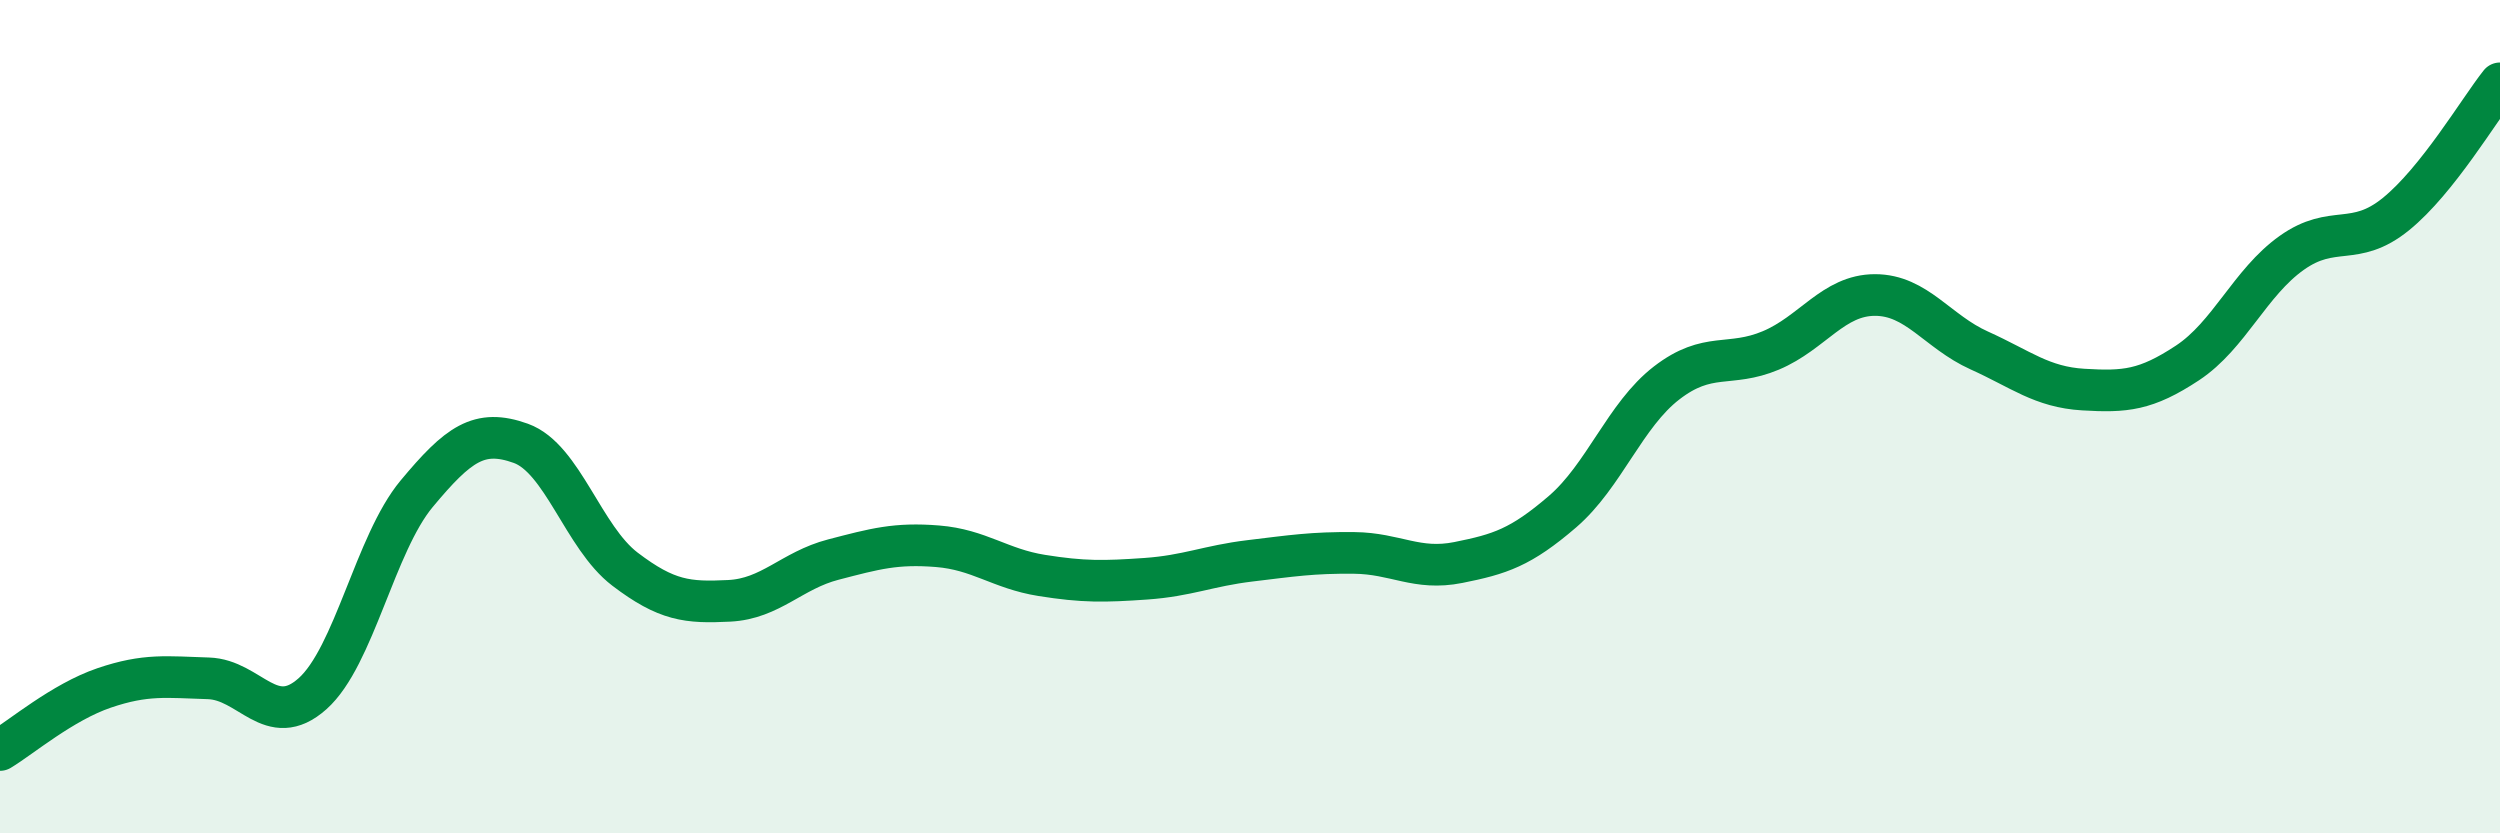
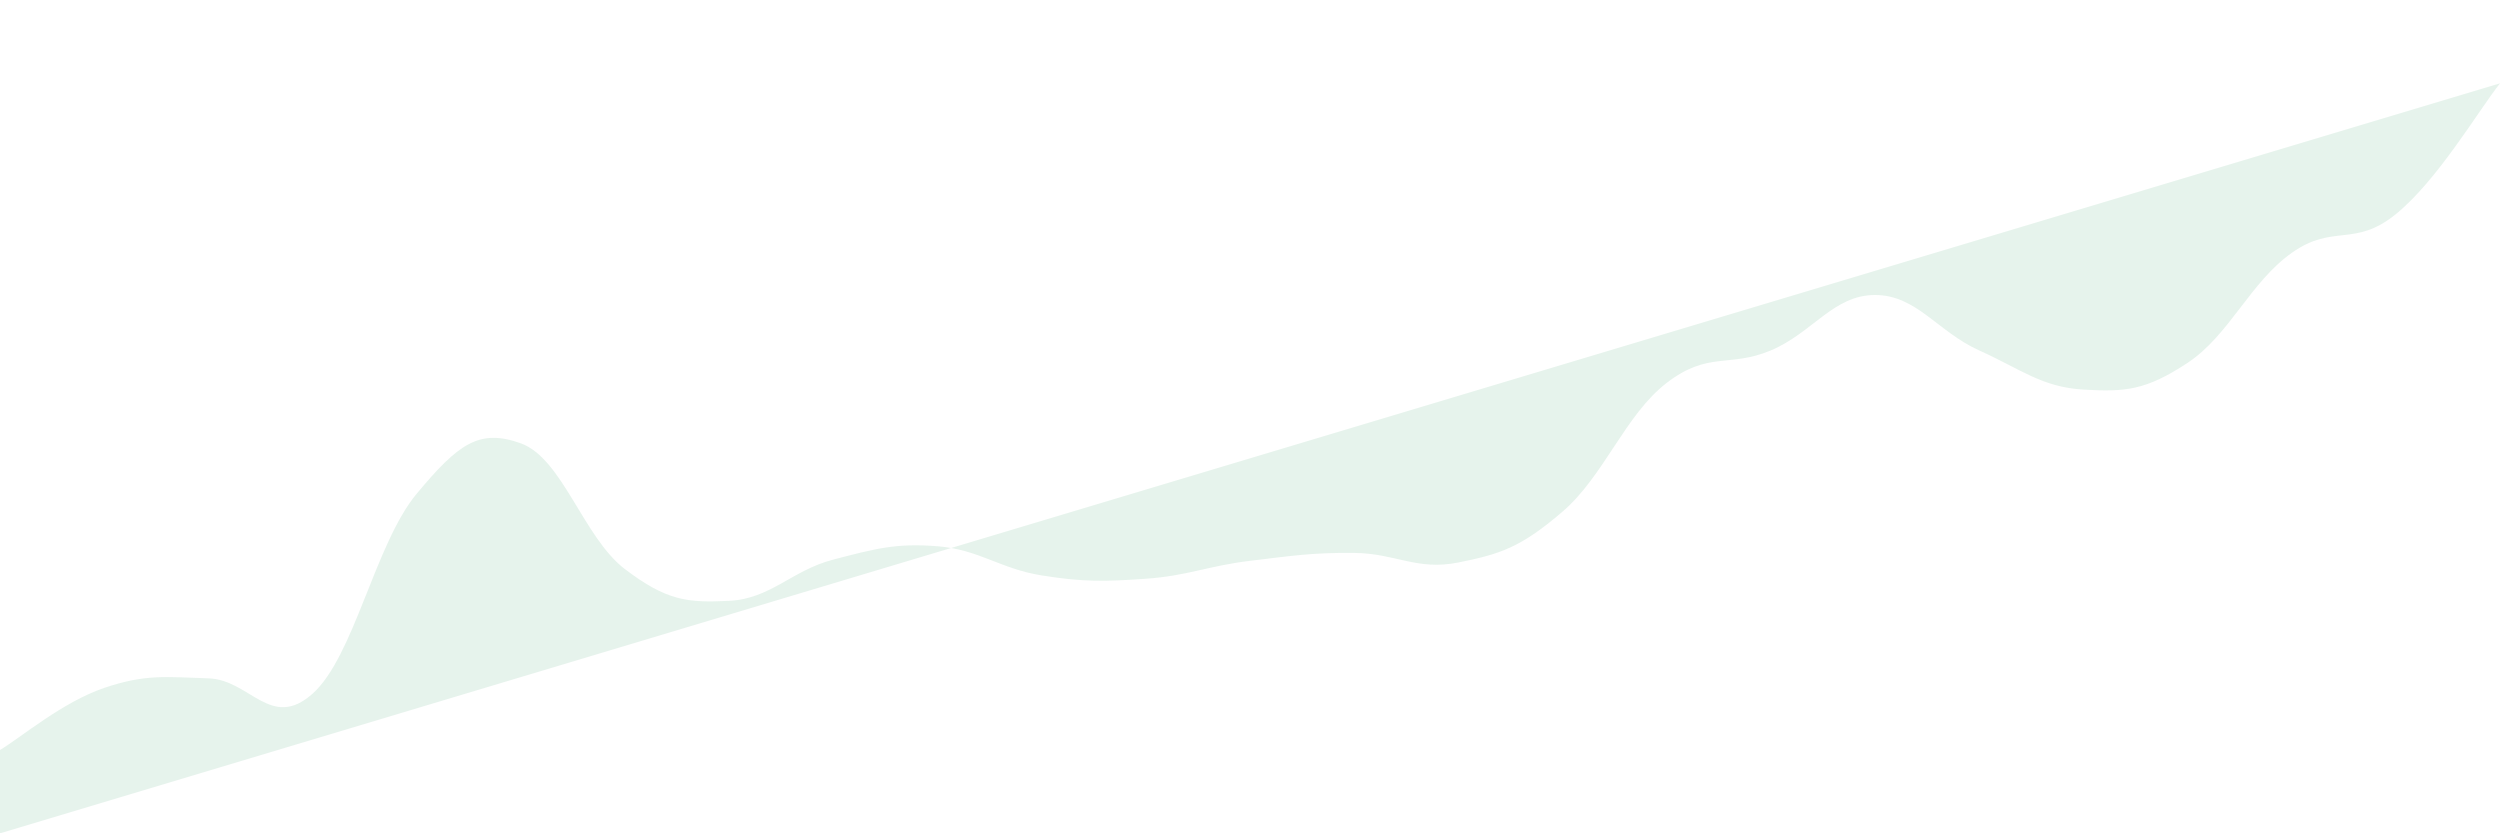
<svg xmlns="http://www.w3.org/2000/svg" width="60" height="20" viewBox="0 0 60 20">
-   <path d="M 0,18 C 0.5,17.7 1.5,16.85 2.5,16.51 C 3.5,16.17 4,16.25 5,16.28 C 6,16.31 6.5,17.54 7.5,16.65 C 8.5,15.76 9,13.05 10,11.85 C 11,10.65 11.5,10.28 12.5,10.64 C 13.5,11 14,12.9 15,13.66 C 16,14.42 16.5,14.47 17.5,14.42 C 18.5,14.37 19,13.69 20,13.43 C 21,13.17 21.5,13.03 22.5,13.11 C 23.5,13.19 24,13.65 25,13.81 C 26,13.97 26.5,13.96 27.5,13.89 C 28.5,13.82 29,13.58 30,13.46 C 31,13.34 31.5,13.26 32.5,13.27 C 33.5,13.28 34,13.7 35,13.5 C 36,13.3 36.5,13.14 37.5,12.28 C 38.5,11.42 39,9.96 40,9.19 C 41,8.42 41.5,8.83 42.5,8.41 C 43.5,7.99 44,7.08 45,7.08 C 46,7.08 46.5,7.96 47.5,8.41 C 48.5,8.86 49,9.29 50,9.35 C 51,9.41 51.5,9.37 52.5,8.71 C 53.5,8.05 54,6.78 55,6.07 C 56,5.36 56.5,5.95 57.5,5.14 C 58.5,4.33 59.5,2.63 60,2L60 20L0 20Z" fill="#008740" opacity="0.1" stroke-linecap="round" stroke-linejoin="round" />
-   <path d="M 0,18 C 0.5,17.7 1.5,16.85 2.5,16.51 C 3.5,16.17 4,16.25 5,16.28 C 6,16.31 6.5,17.54 7.5,16.65 C 8.5,15.76 9,13.05 10,11.85 C 11,10.65 11.5,10.28 12.5,10.64 C 13.5,11 14,12.9 15,13.66 C 16,14.42 16.5,14.47 17.5,14.42 C 18.5,14.37 19,13.69 20,13.43 C 21,13.17 21.5,13.03 22.5,13.11 C 23.5,13.19 24,13.65 25,13.81 C 26,13.97 26.5,13.96 27.5,13.89 C 28.5,13.82 29,13.58 30,13.46 C 31,13.34 31.5,13.26 32.5,13.27 C 33.5,13.28 34,13.7 35,13.5 C 36,13.3 36.5,13.14 37.5,12.28 C 38.5,11.42 39,9.96 40,9.19 C 41,8.42 41.5,8.83 42.5,8.41 C 43.5,7.99 44,7.08 45,7.08 C 46,7.08 46.5,7.96 47.5,8.41 C 48.5,8.86 49,9.29 50,9.35 C 51,9.41 51.5,9.37 52.5,8.71 C 53.5,8.05 54,6.78 55,6.07 C 56,5.36 56.5,5.95 57.5,5.14 C 58.5,4.33 59.5,2.63 60,2" stroke="#008740" stroke-width="1" fill="none" stroke-linecap="round" stroke-linejoin="round" />
+   <path d="M 0,18 C 0.5,17.7 1.5,16.85 2.5,16.51 C 3.5,16.17 4,16.25 5,16.28 C 6,16.31 6.5,17.54 7.5,16.65 C 8.5,15.76 9,13.05 10,11.85 C 11,10.65 11.5,10.28 12.5,10.64 C 13.5,11 14,12.9 15,13.66 C 16,14.42 16.5,14.47 17.5,14.42 C 18.5,14.37 19,13.69 20,13.43 C 21,13.17 21.5,13.03 22.5,13.11 C 23.5,13.19 24,13.65 25,13.81 C 26,13.97 26.5,13.96 27.5,13.89 C 28.5,13.82 29,13.58 30,13.46 C 31,13.34 31.5,13.26 32.5,13.27 C 33.5,13.28 34,13.7 35,13.5 C 36,13.3 36.5,13.14 37.5,12.28 C 38.5,11.42 39,9.96 40,9.19 C 41,8.42 41.5,8.83 42.5,8.41 C 43.5,7.99 44,7.08 45,7.08 C 46,7.08 46.5,7.96 47.5,8.41 C 48.5,8.86 49,9.29 50,9.35 C 51,9.41 51.5,9.37 52.5,8.71 C 53.5,8.05 54,6.78 55,6.07 C 56,5.36 56.5,5.95 57.5,5.14 C 58.5,4.33 59.5,2.63 60,2L0 20Z" fill="#008740" opacity="0.1" stroke-linecap="round" stroke-linejoin="round" />
</svg>